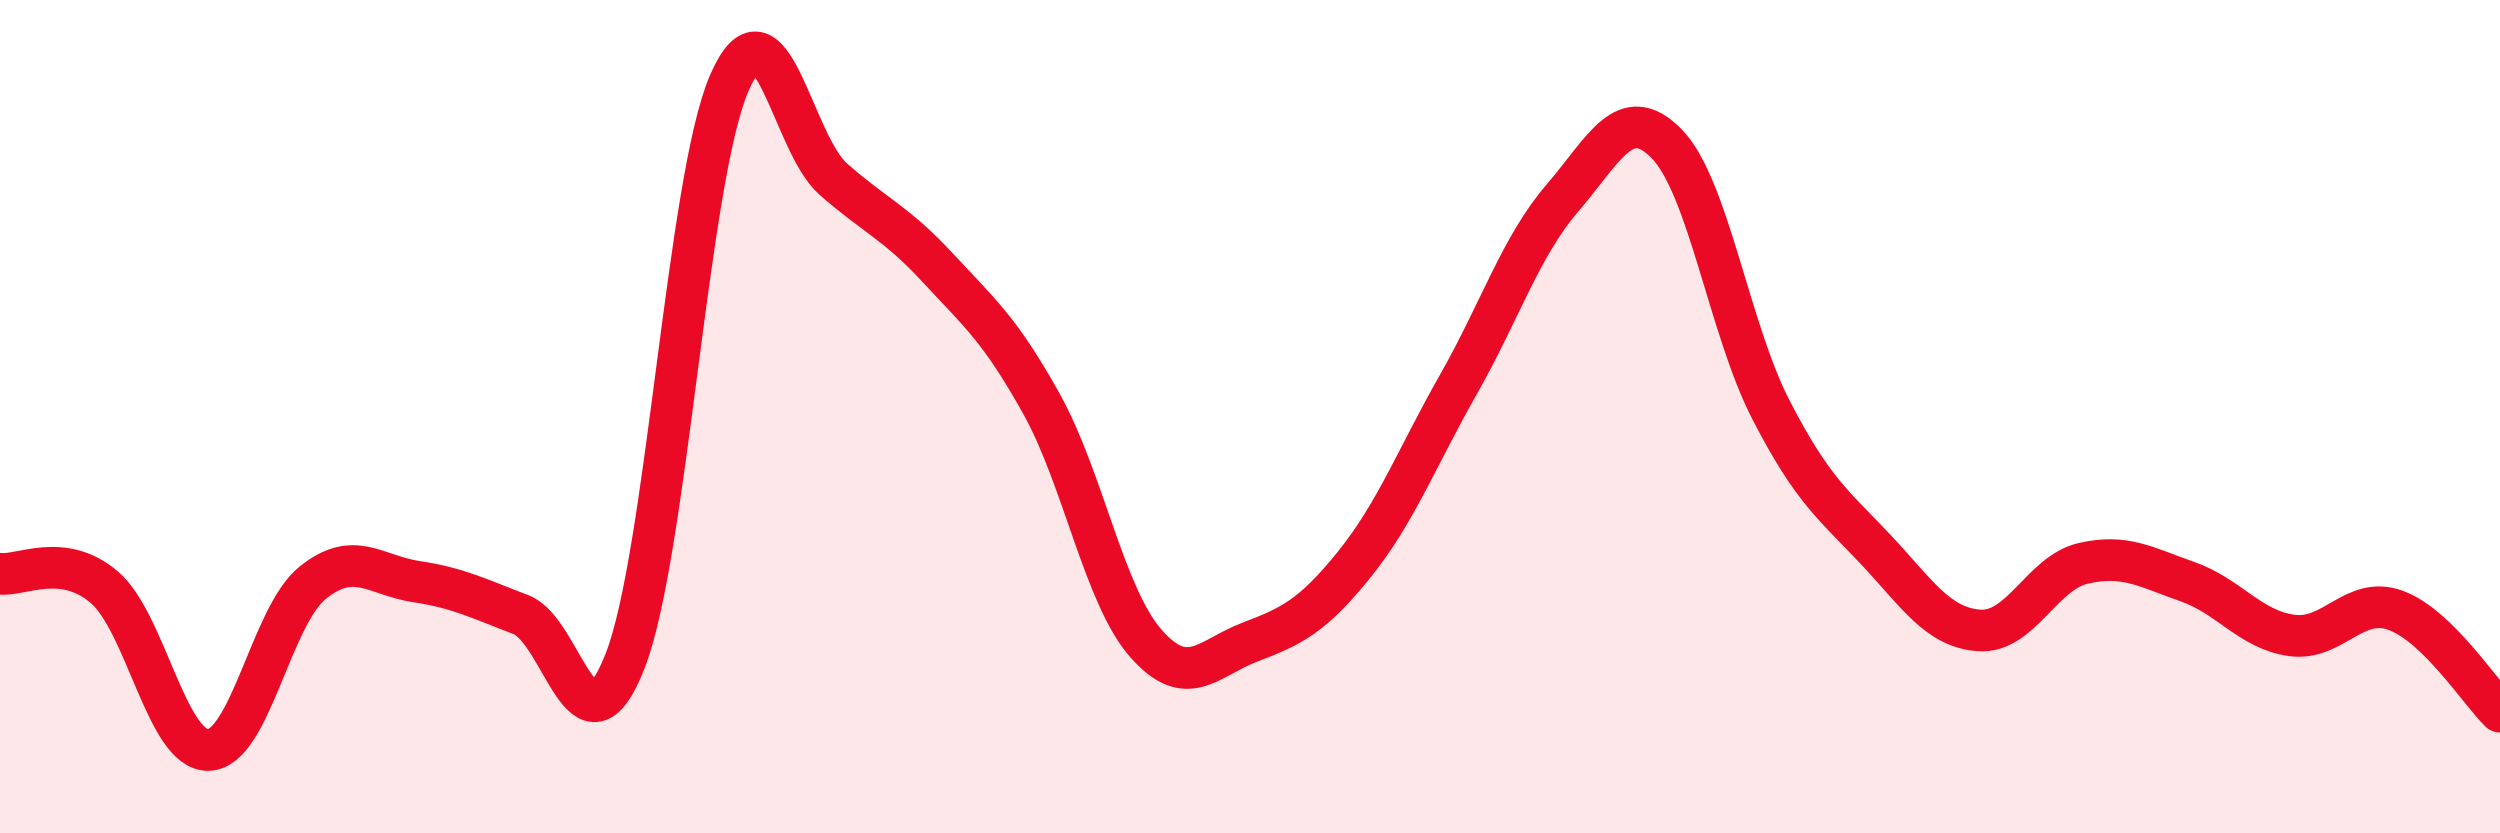
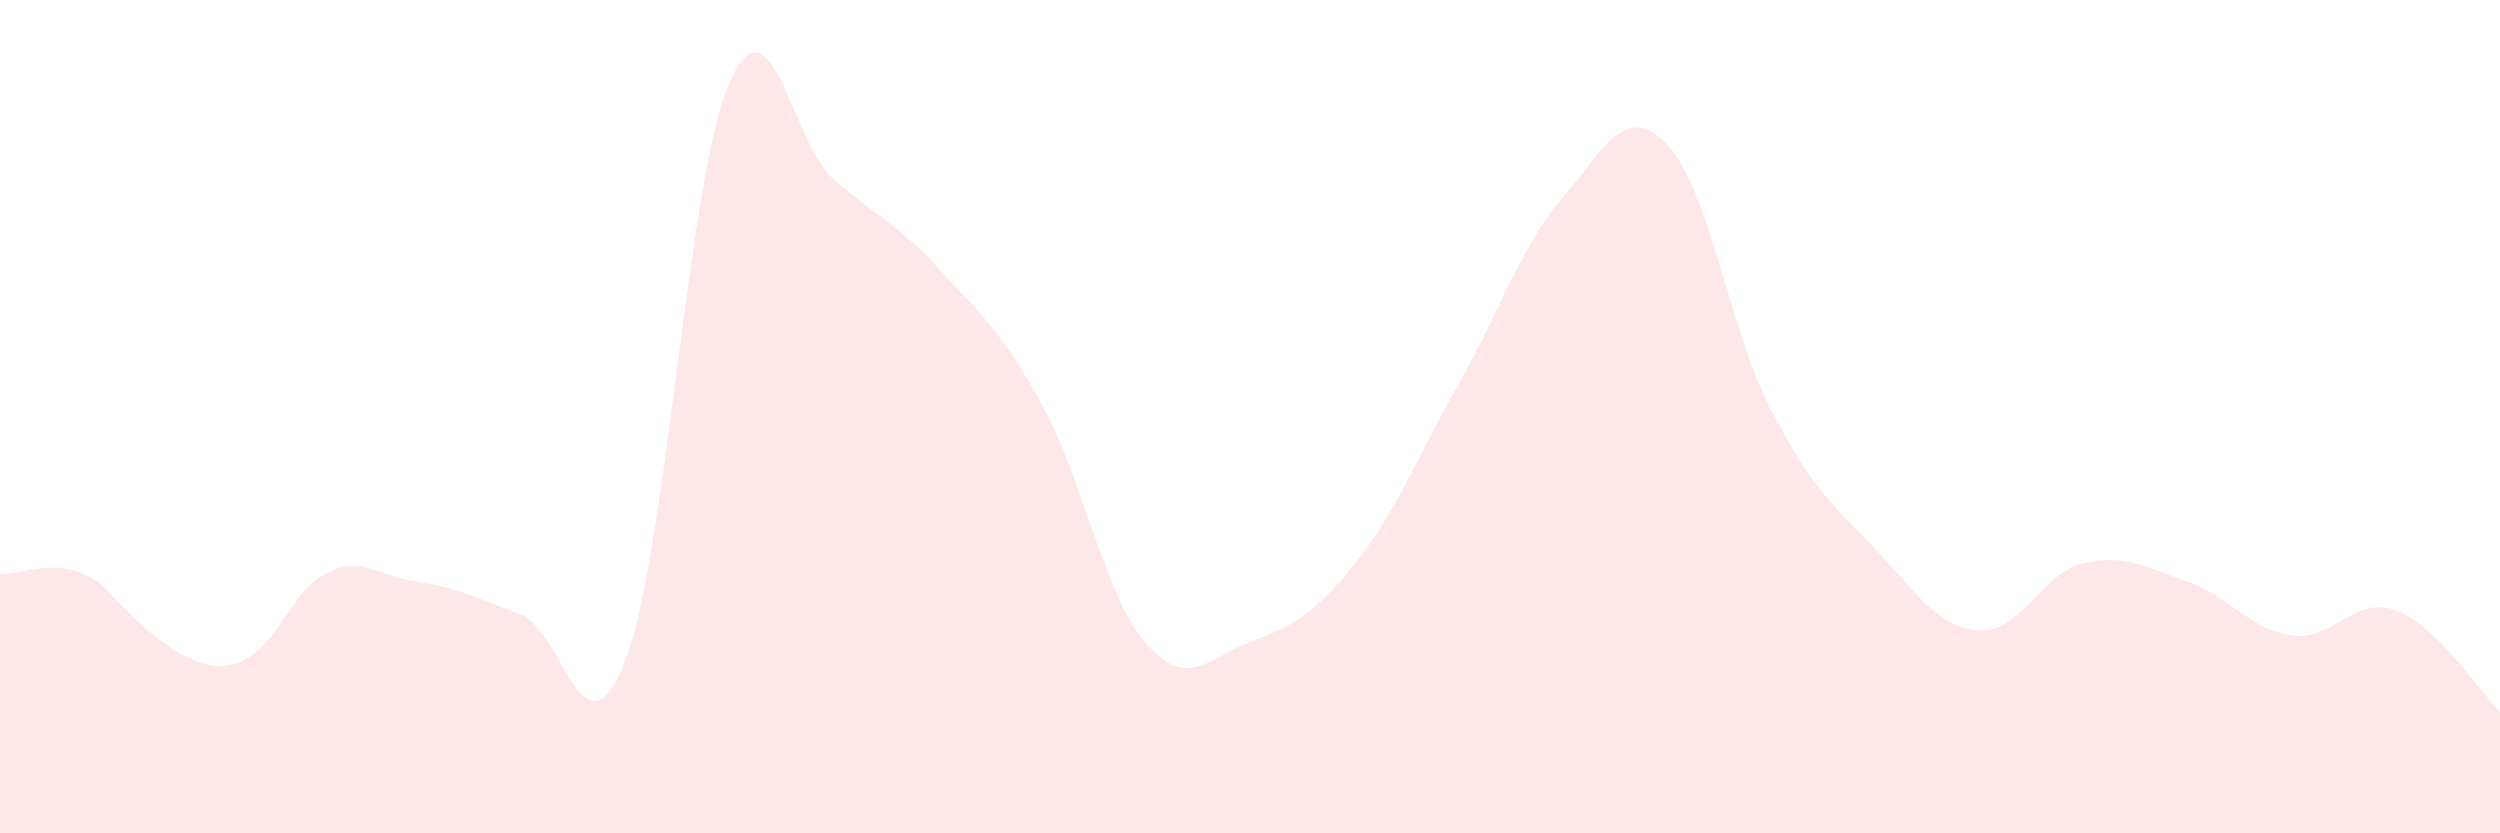
<svg xmlns="http://www.w3.org/2000/svg" width="60" height="20" viewBox="0 0 60 20">
-   <path d="M 0,13.77 C 0.5,13.83 1.5,13.24 2.5,14.09 C 3.5,14.94 4,18.02 5,18 C 6,17.98 6.5,14.8 7.5,13.99 C 8.5,13.18 9,13.81 10,13.96 C 11,14.11 11.5,14.37 12.5,14.75 C 13.5,15.13 14,18.42 15,15.87 C 16,13.32 16.5,4.31 17.5,2 C 18.5,-0.31 19,3.42 20,4.3 C 21,5.18 21.5,5.34 22.5,6.42 C 23.5,7.5 24,7.9 25,9.7 C 26,11.5 26.5,14.3 27.5,15.44 C 28.5,16.58 29,15.79 30,15.41 C 31,15.03 31.5,14.79 32.5,13.55 C 33.5,12.31 34,10.99 35,9.23 C 36,7.47 36.5,5.91 37.5,4.75 C 38.5,3.59 39,2.43 40,3.45 C 41,4.47 41.5,7.89 42.5,9.83 C 43.5,11.77 44,12.11 45,13.17 C 46,14.23 46.5,15.06 47.5,15.13 C 48.5,15.2 49,13.75 50,13.52 C 51,13.29 51.5,13.61 52.5,13.96 C 53.5,14.31 54,15.11 55,15.25 C 56,15.39 56.5,14.28 57.5,14.65 C 58.5,15.02 59.5,16.59 60,17.08L60 20L0 20Z" fill="#EB0A25" opacity="0.1" stroke-linecap="round" stroke-linejoin="round" />
-   <path d="M 0,13.77 C 0.5,13.83 1.5,13.24 2.5,14.09 C 3.5,14.94 4,18.02 5,18 C 6,17.98 6.5,14.8 7.5,13.99 C 8.5,13.18 9,13.81 10,13.96 C 11,14.11 11.5,14.37 12.5,14.75 C 13.5,15.13 14,18.42 15,15.87 C 16,13.32 16.5,4.31 17.5,2 C 18.5,-0.31 19,3.42 20,4.3 C 21,5.18 21.5,5.34 22.5,6.42 C 23.5,7.5 24,7.9 25,9.7 C 26,11.5 26.5,14.3 27.5,15.44 C 28.5,16.58 29,15.79 30,15.41 C 31,15.03 31.5,14.79 32.5,13.55 C 33.5,12.31 34,10.99 35,9.23 C 36,7.47 36.5,5.91 37.5,4.75 C 38.5,3.59 39,2.43 40,3.45 C 41,4.47 41.5,7.89 42.5,9.83 C 43.5,11.77 44,12.11 45,13.17 C 46,14.23 46.5,15.06 47.5,15.13 C 48.5,15.2 49,13.75 50,13.52 C 51,13.29 51.5,13.61 52.5,13.96 C 53.5,14.31 54,15.11 55,15.25 C 56,15.39 56.5,14.28 57.5,14.65 C 58.5,15.02 59.5,16.59 60,17.08" stroke="#EB0A25" stroke-width="1" fill="none" stroke-linecap="round" stroke-linejoin="round" />
+   <path d="M 0,13.77 C 0.5,13.83 1.5,13.24 2.5,14.09 C 6,17.98 6.5,14.8 7.5,13.99 C 8.5,13.18 9,13.81 10,13.96 C 11,14.11 11.5,14.37 12.5,14.75 C 13.5,15.13 14,18.42 15,15.87 C 16,13.32 16.5,4.31 17.5,2 C 18.5,-0.31 19,3.42 20,4.3 C 21,5.18 21.5,5.34 22.5,6.42 C 23.5,7.5 24,7.9 25,9.7 C 26,11.5 26.5,14.3 27.5,15.44 C 28.5,16.58 29,15.79 30,15.41 C 31,15.03 31.5,14.79 32.5,13.55 C 33.5,12.31 34,10.99 35,9.23 C 36,7.47 36.5,5.91 37.5,4.75 C 38.5,3.59 39,2.43 40,3.45 C 41,4.47 41.5,7.89 42.5,9.83 C 43.5,11.77 44,12.11 45,13.17 C 46,14.23 46.5,15.06 47.5,15.13 C 48.5,15.2 49,13.75 50,13.52 C 51,13.29 51.5,13.61 52.5,13.96 C 53.5,14.31 54,15.11 55,15.25 C 56,15.39 56.5,14.28 57.5,14.65 C 58.5,15.02 59.5,16.59 60,17.08L60 20L0 20Z" fill="#EB0A25" opacity="0.1" stroke-linecap="round" stroke-linejoin="round" />
</svg>